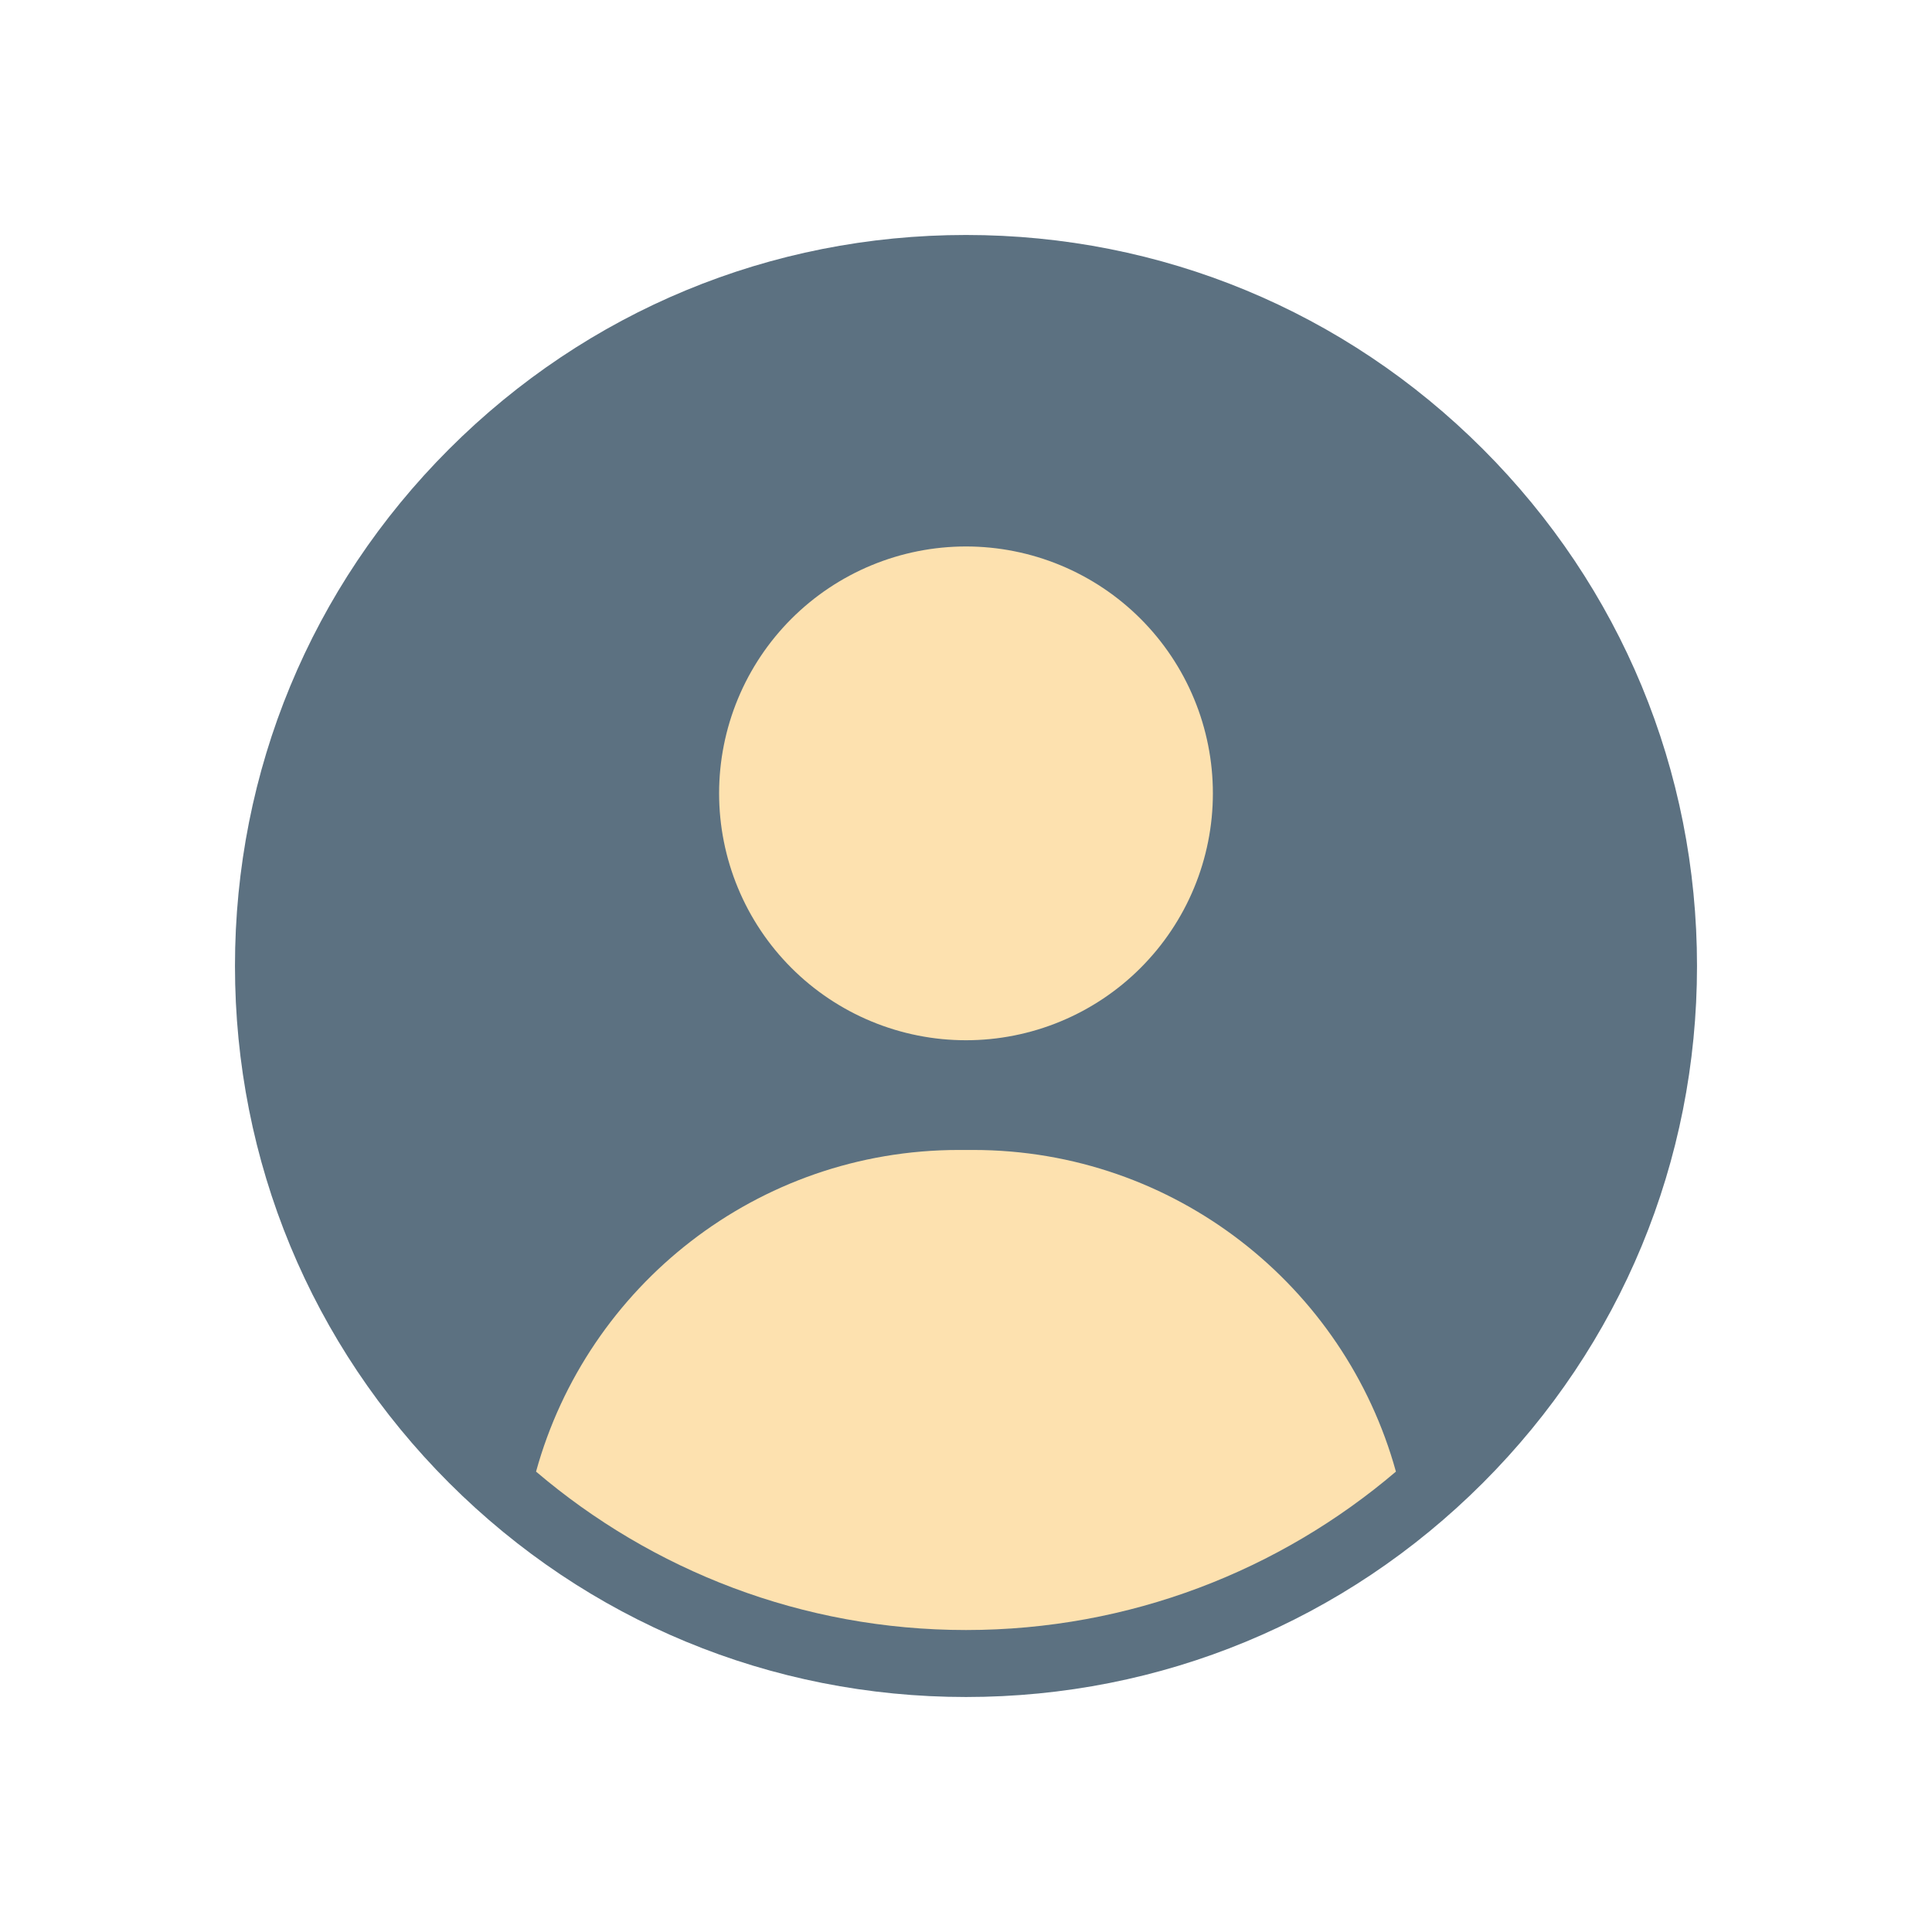
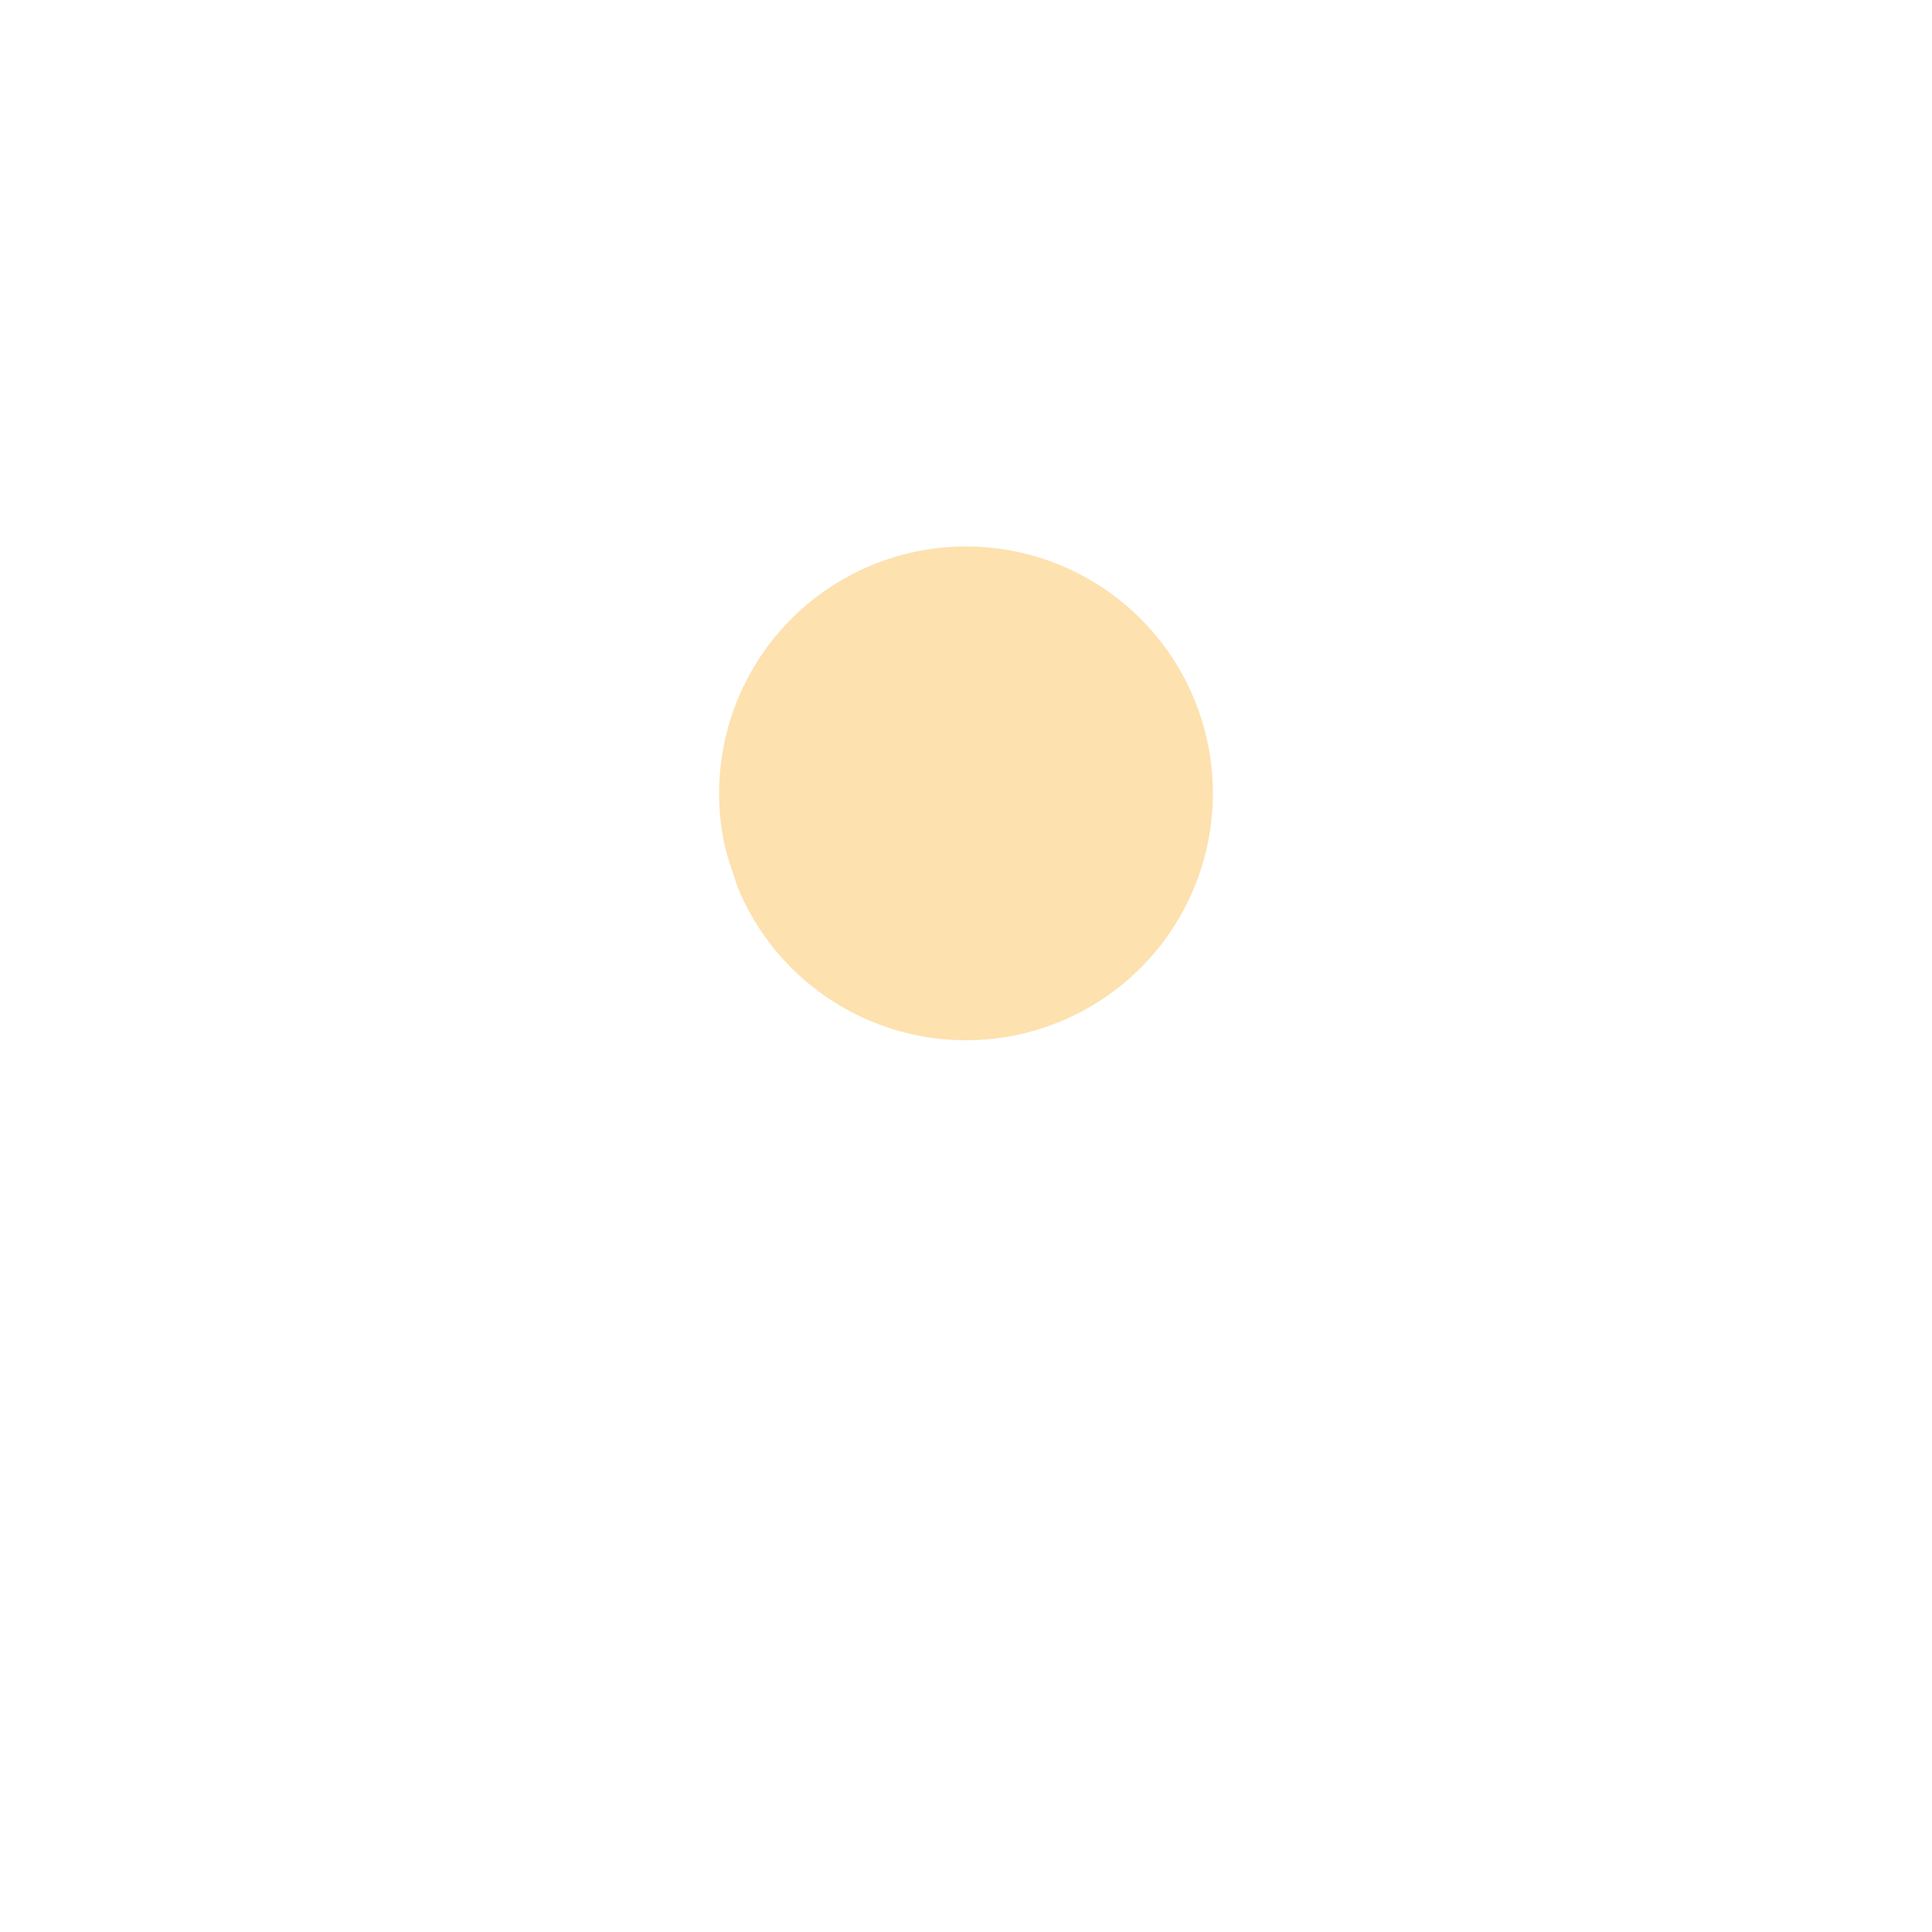
<svg xmlns="http://www.w3.org/2000/svg" width="600" zoomAndPan="magnify" viewBox="0 0 450 450" height="600" preserveAspectRatio="xMidYMid meet">
  <defs>
    <clipPath id="4ca45fe52d">
-       <path d="M 54.73 54.73 L 395.23 54.73 L 395.23 395.23 L 54.73 395.23 Z M 54.73 54.73 " clip-rule="nonzero" />
-     </clipPath>
+       </clipPath>
  </defs>
-   <rect x="-45" width="540" fill="#ffffff" y="-45" height="540" fill-opacity="1" />
-   <rect x="-45" width="540" fill="#ffffff" y="-45" height="540" fill-opacity="1" />
  <g clip-path="url(#4ca45fe52d)">
-     <path fill="#5c7181" d="M 345.395 104.598 C 313.234 72.441 270.477 54.73 224.996 54.73 C 179.516 54.73 136.758 72.441 104.598 104.598 C 72.441 136.758 54.73 179.52 54.73 224.996 C 54.73 270.477 72.441 313.234 104.598 345.395 C 136.758 377.551 179.516 395.266 224.996 395.266 C 270.477 395.266 313.234 377.551 345.395 345.395 C 377.551 313.234 395.266 270.477 395.266 224.996 C 395.266 179.516 377.551 136.758 345.395 104.598 Z M 345.395 104.598 " fill-opacity="1" fill-rule="nonzero" />
-   </g>
-   <path fill="#fde1af" d="M 265.66 144.125 C 266.992 145.457 268.254 146.852 269.449 148.305 C 270.645 149.762 271.766 151.273 272.812 152.84 C 273.859 154.406 274.824 156.02 275.715 157.68 C 276.602 159.34 277.406 161.043 278.125 162.781 C 278.848 164.52 279.48 166.293 280.027 168.094 C 280.574 169.898 281.031 171.723 281.398 173.57 C 281.766 175.418 282.043 177.277 282.227 179.152 C 282.41 181.027 282.504 182.902 282.504 184.789 C 282.504 186.672 282.41 188.551 282.227 190.426 C 282.043 192.297 281.766 194.16 281.398 196.008 C 281.031 197.855 280.574 199.68 280.027 201.48 C 279.48 203.281 278.848 205.055 278.125 206.793 C 277.406 208.535 276.602 210.234 275.715 211.895 C 274.824 213.555 273.859 215.172 272.812 216.734 C 271.766 218.301 270.645 219.812 269.449 221.27 C 268.254 222.723 266.992 224.117 265.66 225.449 C 264.328 226.781 262.934 228.047 261.48 229.238 C 260.023 230.434 258.512 231.555 256.945 232.602 C 255.379 233.648 253.766 234.613 252.105 235.504 C 250.445 236.391 248.742 237.195 247.004 237.914 C 245.266 238.637 243.492 239.27 241.691 239.816 C 239.887 240.363 238.062 240.82 236.215 241.188 C 234.371 241.555 232.508 241.832 230.633 242.016 C 228.762 242.199 226.883 242.293 224.996 242.293 C 223.113 242.293 221.234 242.199 219.359 242.016 C 217.488 241.832 215.625 241.555 213.777 241.188 C 211.934 240.82 210.105 240.363 208.305 239.816 C 206.504 239.27 204.73 238.637 202.992 237.914 C 201.25 237.195 199.551 236.391 197.891 235.504 C 196.23 234.613 194.617 233.648 193.051 232.602 C 191.484 231.555 189.973 230.434 188.516 229.238 C 187.062 228.047 185.668 226.781 184.336 225.449 C 183.004 224.117 181.742 222.723 180.547 221.27 C 179.352 219.812 178.23 218.301 177.184 216.734 C 176.137 215.172 175.172 213.555 174.281 211.895 C 173.395 210.234 172.59 208.535 171.871 206.793 C 171.148 205.055 170.516 203.281 169.969 201.48 C 169.422 199.68 168.965 197.855 168.598 196.008 C 168.23 194.16 167.953 192.297 167.77 190.426 C 167.586 188.551 167.492 186.672 167.492 184.789 C 167.492 182.906 167.586 181.027 167.77 179.152 C 167.953 177.277 168.23 175.418 168.598 173.57 C 168.965 171.723 169.422 169.898 169.969 168.094 C 170.516 166.293 171.148 164.52 171.871 162.781 C 172.59 161.043 173.395 159.34 174.281 157.68 C 175.172 156.02 176.137 154.406 177.184 152.84 C 178.23 151.273 179.352 149.762 180.547 148.305 C 181.742 146.852 183.004 145.457 184.336 144.125 C 185.668 142.793 187.062 141.531 188.516 140.336 C 189.973 139.141 191.484 138.02 193.051 136.973 C 194.617 135.926 196.23 134.961 197.891 134.074 C 199.551 133.184 201.25 132.379 202.992 131.66 C 204.73 130.938 206.504 130.305 208.305 129.758 C 210.105 129.211 211.934 128.754 213.777 128.387 C 215.625 128.02 217.488 127.742 219.359 127.559 C 221.234 127.375 223.113 127.281 224.996 127.281 C 226.883 127.281 228.762 127.375 230.633 127.559 C 232.508 127.742 234.371 128.02 236.215 128.387 C 238.062 128.754 239.887 129.211 241.691 129.758 C 243.492 130.305 245.266 130.938 247.004 131.66 C 248.742 132.379 250.445 133.184 252.105 134.074 C 253.766 134.961 255.379 135.926 256.945 136.973 C 258.512 138.02 260.023 139.141 261.48 140.336 C 262.934 141.531 264.328 142.793 265.66 144.125 Z M 265.66 144.125 " fill-opacity="1" fill-rule="nonzero" />
-   <path fill="#fde1af" d="M 226.66 267.848 L 223.336 267.848 C 176.352 267.848 136.781 299.566 124.855 342.766 C 151.859 365.762 186.832 379.664 224.996 379.664 C 263.16 379.664 298.133 365.762 325.137 342.766 C 313.211 299.57 273.645 267.848 226.656 267.848 Z M 226.66 267.848 " fill-opacity="1" fill-rule="nonzero" />
+     </g>
+   <path fill="#fde1af" d="M 265.66 144.125 C 266.992 145.457 268.254 146.852 269.449 148.305 C 270.645 149.762 271.766 151.273 272.812 152.84 C 273.859 154.406 274.824 156.02 275.715 157.68 C 276.602 159.34 277.406 161.043 278.125 162.781 C 278.848 164.52 279.48 166.293 280.027 168.094 C 280.574 169.898 281.031 171.723 281.398 173.57 C 281.766 175.418 282.043 177.277 282.227 179.152 C 282.41 181.027 282.504 182.902 282.504 184.789 C 282.504 186.672 282.41 188.551 282.227 190.426 C 282.043 192.297 281.766 194.16 281.398 196.008 C 281.031 197.855 280.574 199.68 280.027 201.48 C 279.48 203.281 278.848 205.055 278.125 206.793 C 277.406 208.535 276.602 210.234 275.715 211.895 C 274.824 213.555 273.859 215.172 272.812 216.734 C 271.766 218.301 270.645 219.812 269.449 221.27 C 268.254 222.723 266.992 224.117 265.66 225.449 C 264.328 226.781 262.934 228.047 261.48 229.238 C 260.023 230.434 258.512 231.555 256.945 232.602 C 255.379 233.648 253.766 234.613 252.105 235.504 C 250.445 236.391 248.742 237.195 247.004 237.914 C 245.266 238.637 243.492 239.27 241.691 239.816 C 239.887 240.363 238.062 240.82 236.215 241.188 C 234.371 241.555 232.508 241.832 230.633 242.016 C 228.762 242.199 226.883 242.293 224.996 242.293 C 223.113 242.293 221.234 242.199 219.359 242.016 C 217.488 241.832 215.625 241.555 213.777 241.188 C 211.934 240.82 210.105 240.363 208.305 239.816 C 206.504 239.27 204.73 238.637 202.992 237.914 C 201.25 237.195 199.551 236.391 197.891 235.504 C 196.23 234.613 194.617 233.648 193.051 232.602 C 191.484 231.555 189.973 230.434 188.516 229.238 C 187.062 228.047 185.668 226.781 184.336 225.449 C 183.004 224.117 181.742 222.723 180.547 221.27 C 179.352 219.812 178.23 218.301 177.184 216.734 C 176.137 215.172 175.172 213.555 174.281 211.895 C 173.395 210.234 172.59 208.535 171.871 206.793 C 169.422 199.68 168.965 197.855 168.598 196.008 C 168.23 194.16 167.953 192.297 167.77 190.426 C 167.586 188.551 167.492 186.672 167.492 184.789 C 167.492 182.906 167.586 181.027 167.77 179.152 C 167.953 177.277 168.23 175.418 168.598 173.57 C 168.965 171.723 169.422 169.898 169.969 168.094 C 170.516 166.293 171.148 164.52 171.871 162.781 C 172.59 161.043 173.395 159.34 174.281 157.68 C 175.172 156.02 176.137 154.406 177.184 152.84 C 178.23 151.273 179.352 149.762 180.547 148.305 C 181.742 146.852 183.004 145.457 184.336 144.125 C 185.668 142.793 187.062 141.531 188.516 140.336 C 189.973 139.141 191.484 138.02 193.051 136.973 C 194.617 135.926 196.23 134.961 197.891 134.074 C 199.551 133.184 201.25 132.379 202.992 131.66 C 204.73 130.938 206.504 130.305 208.305 129.758 C 210.105 129.211 211.934 128.754 213.777 128.387 C 215.625 128.02 217.488 127.742 219.359 127.559 C 221.234 127.375 223.113 127.281 224.996 127.281 C 226.883 127.281 228.762 127.375 230.633 127.559 C 232.508 127.742 234.371 128.02 236.215 128.387 C 238.062 128.754 239.887 129.211 241.691 129.758 C 243.492 130.305 245.266 130.938 247.004 131.66 C 248.742 132.379 250.445 133.184 252.105 134.074 C 253.766 134.961 255.379 135.926 256.945 136.973 C 258.512 138.02 260.023 139.141 261.48 140.336 C 262.934 141.531 264.328 142.793 265.66 144.125 Z M 265.66 144.125 " fill-opacity="1" fill-rule="nonzero" />
</svg>